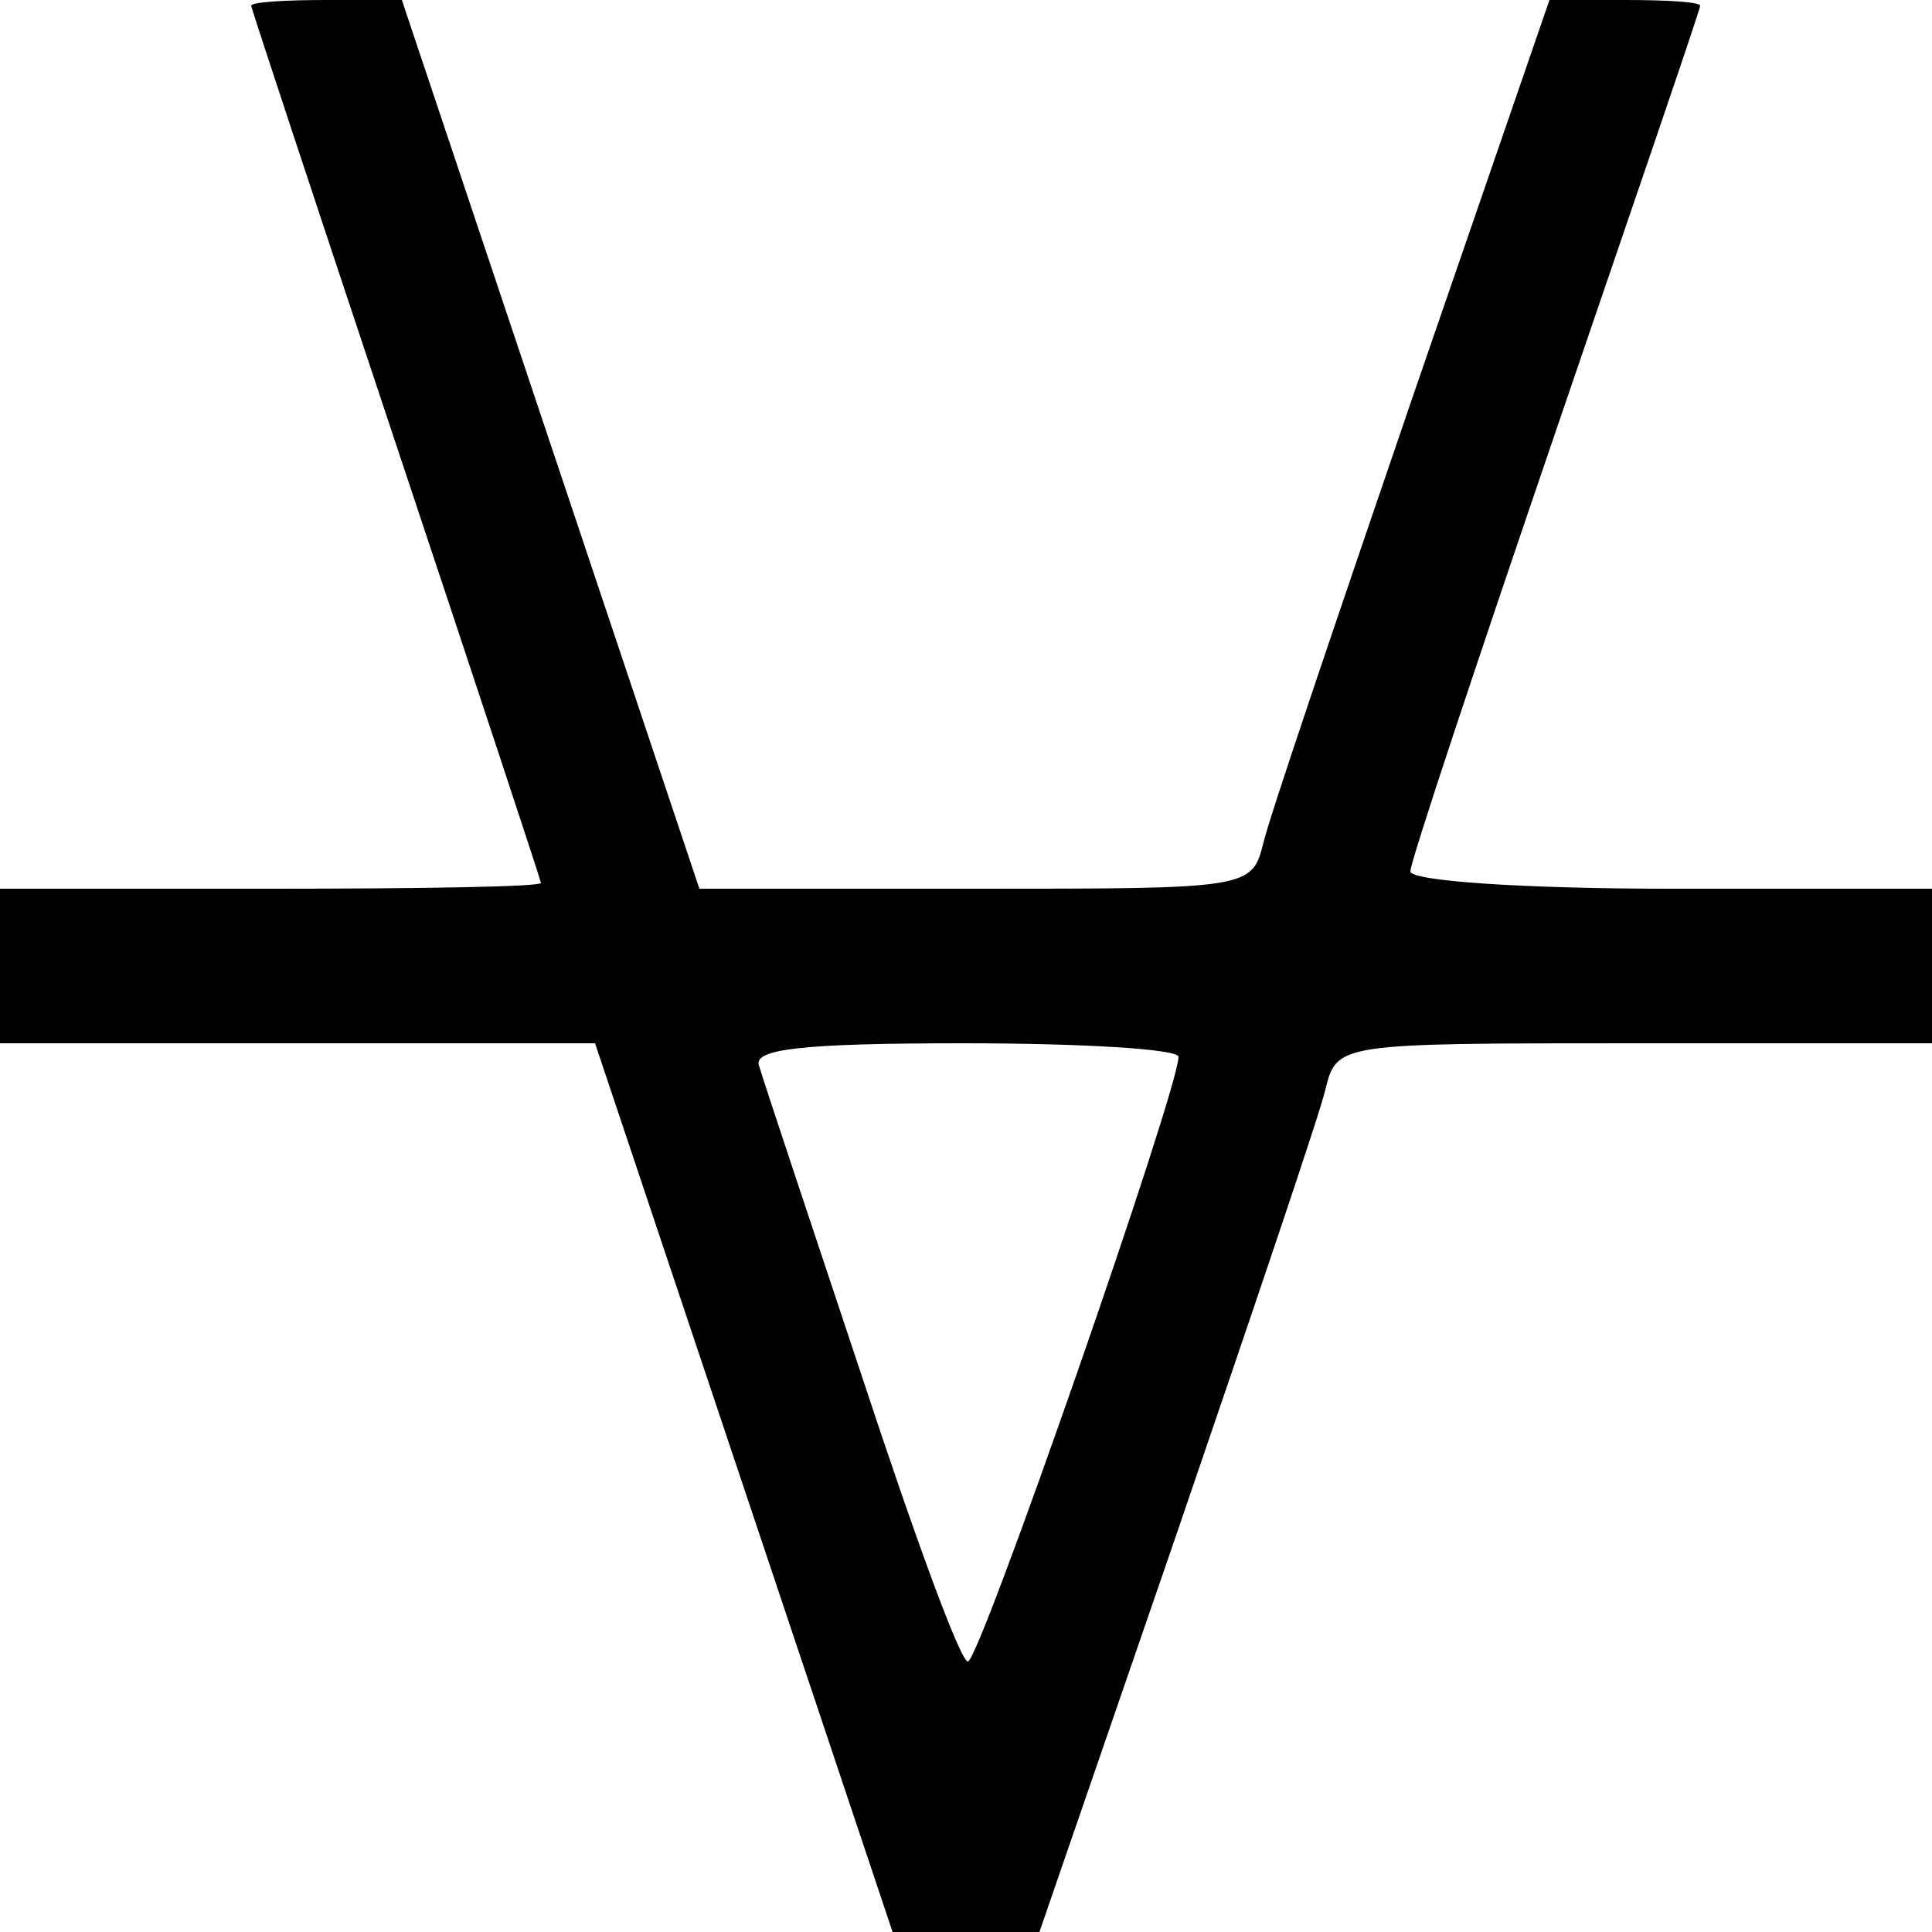
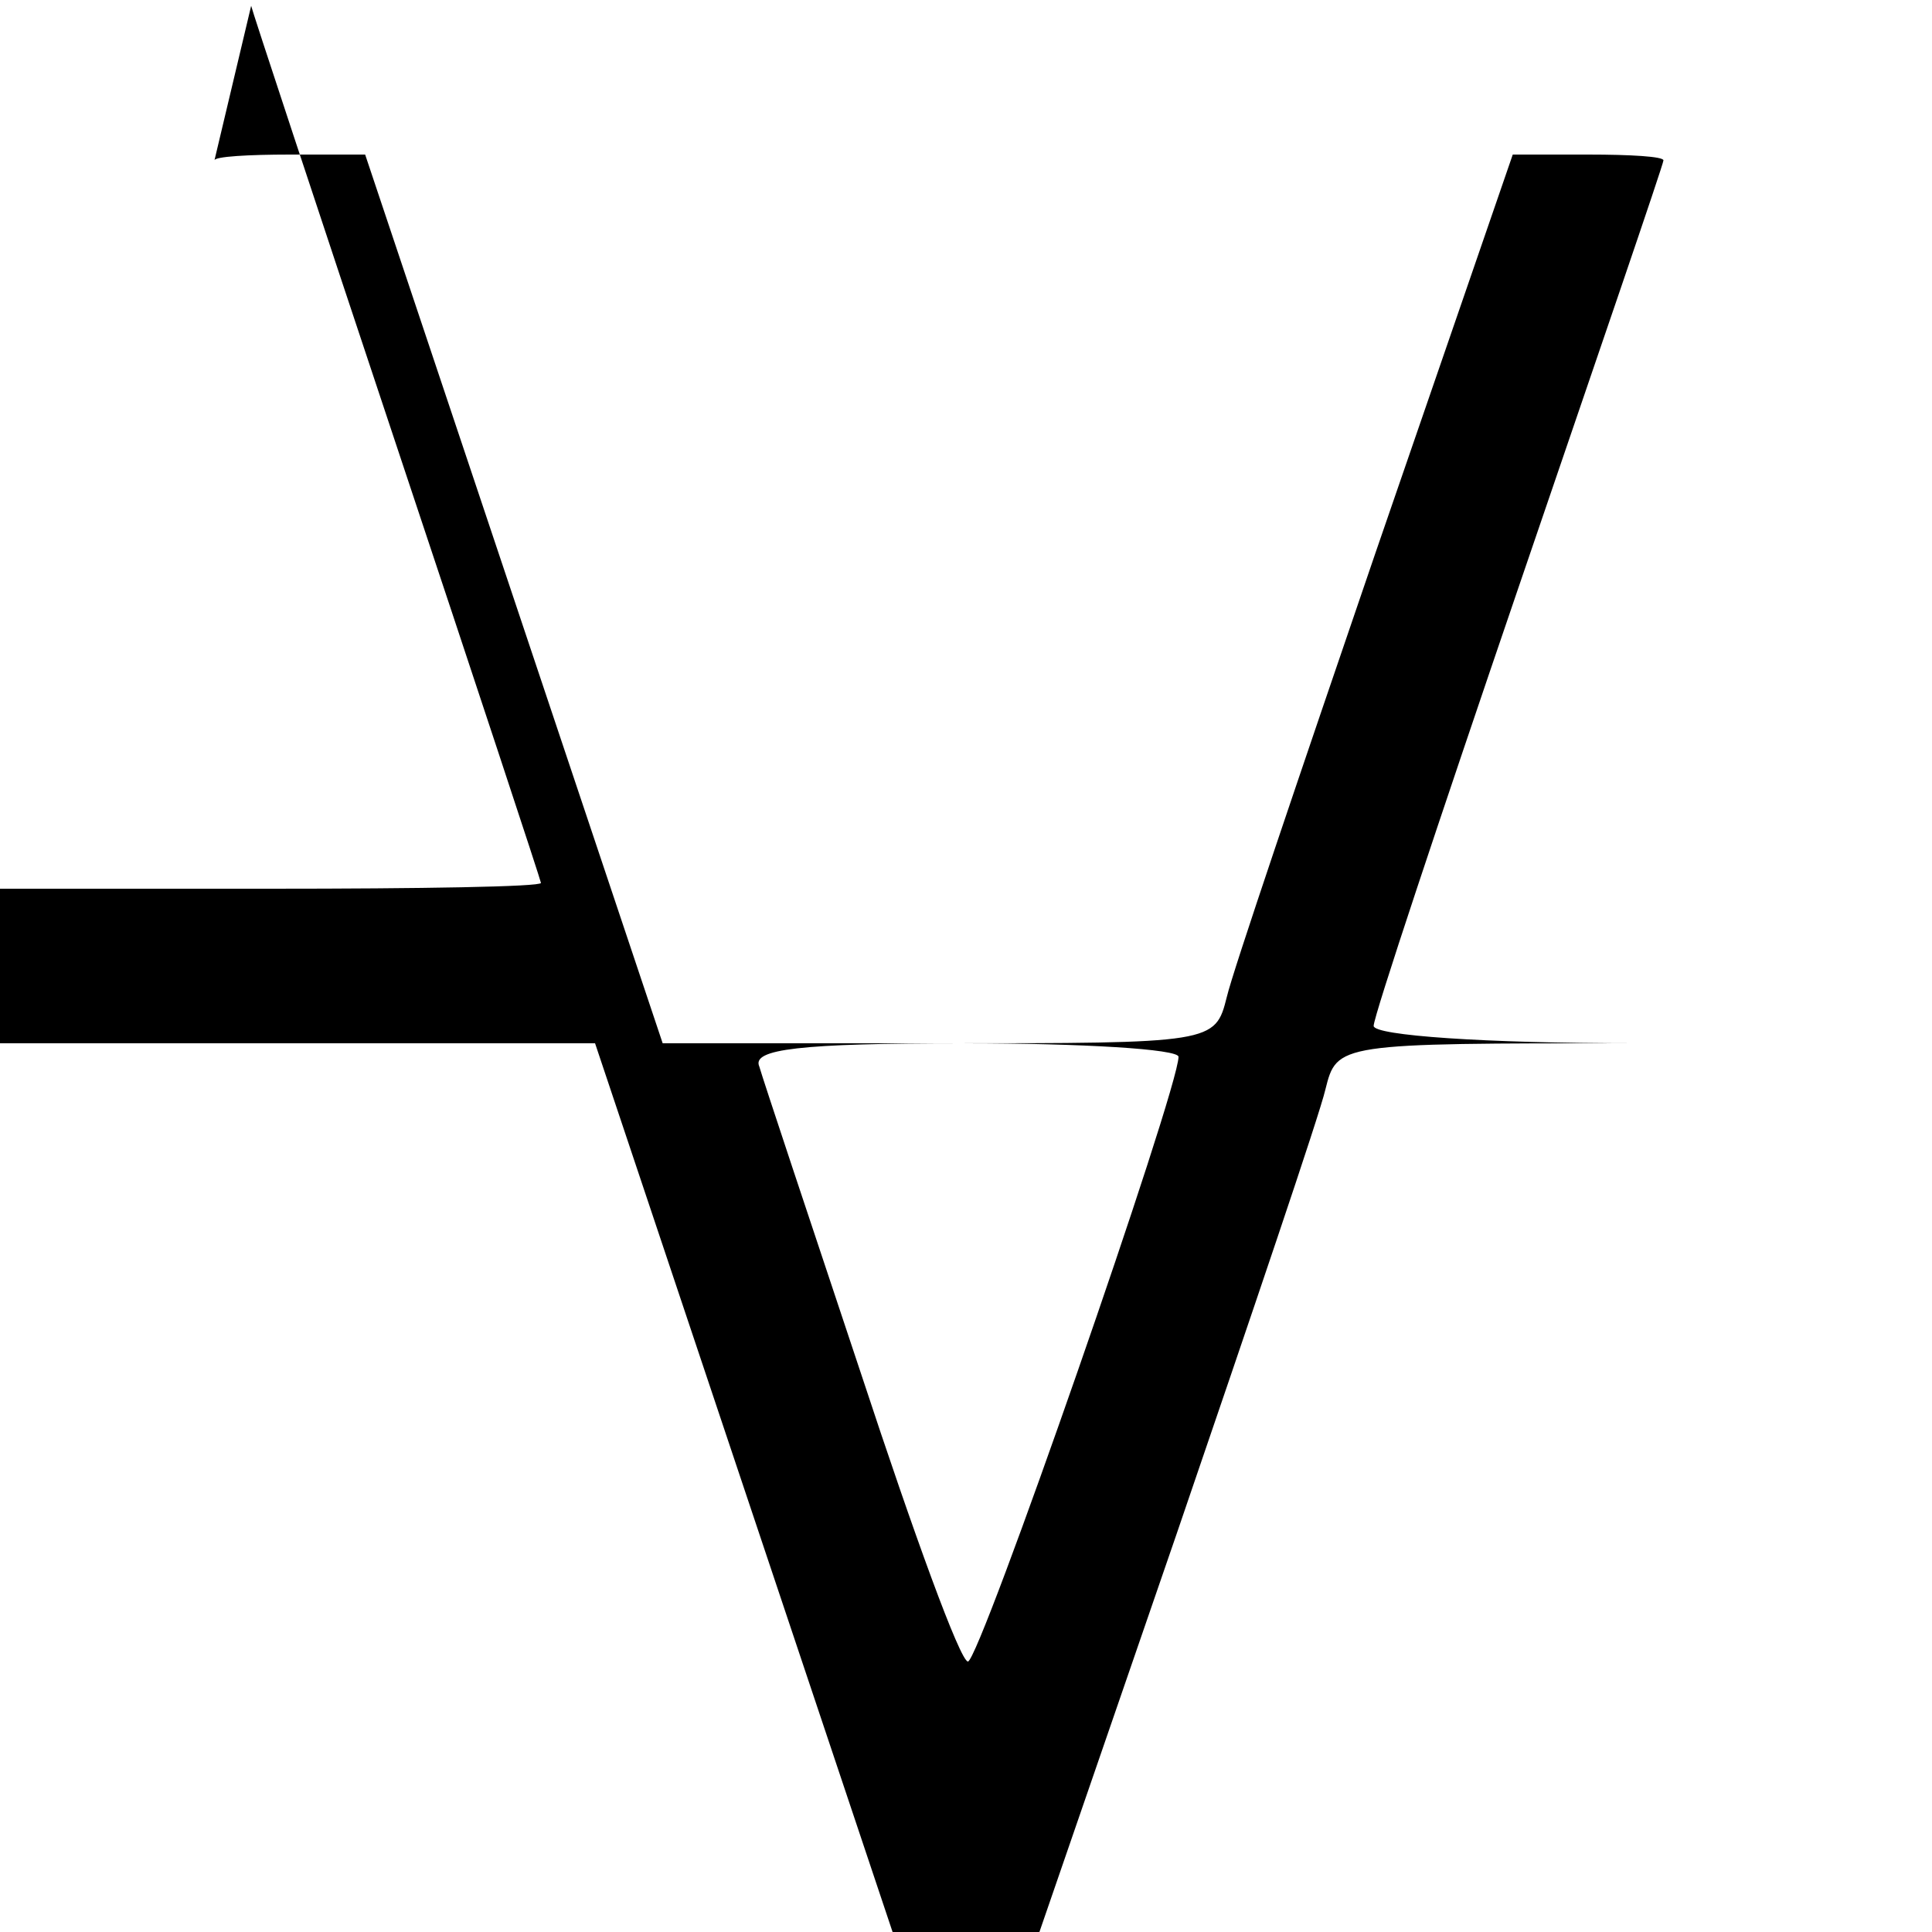
<svg xmlns="http://www.w3.org/2000/svg" version="1.0" width="100pt" height="100pt" viewBox="0 0 100 100" preserveAspectRatio="xMidYMid meet">
  <g transform="translate(0,100) scale(0.1,-0.1)" fill="#000000" stroke="none">
-     <path d="M130 997 c0 -1 34 -104 75 -227 41 -123 75 -226 75 -227 0 -2 -63 -3 -140 -3 l-140 0 0 -40 0 -40 154 0 154 0 77 -230 77 -230 38 0 38 0 71 206 c39 114 74 217 77 230 6 24 6 24 160 24 l154 0 0 40 0 40 -135 0 c-77 0 -135 4 -135 9 0 5 34 107 75 227 41 120 75 219 75 221 0 2 -17 3 -39 3 l-39 0 -71 -206 c-39 -114 -74 -217 -77 -230 -6 -24 -7 -24 -149 -24 l-143 0 -77 230 -77 230 -39 0 c-21 0 -39 -1 -39 -3z m480 -544 c0 -17 -103 -313 -109 -313 -4 0 -28 66 -55 148 -27 81 -51 153 -53 160 -4 9 21 12 106 12 61 0 111 -3 111 -7z" />
+     <path d="M130 997 c0 -1 34 -104 75 -227 41 -123 75 -226 75 -227 0 -2 -63 -3 -140 -3 l-140 0 0 -40 0 -40 154 0 154 0 77 -230 77 -230 38 0 38 0 71 206 c39 114 74 217 77 230 6 24 6 24 160 24 c-77 0 -135 4 -135 9 0 5 34 107 75 227 41 120 75 219 75 221 0 2 -17 3 -39 3 l-39 0 -71 -206 c-39 -114 -74 -217 -77 -230 -6 -24 -7 -24 -149 -24 l-143 0 -77 230 -77 230 -39 0 c-21 0 -39 -1 -39 -3z m480 -544 c0 -17 -103 -313 -109 -313 -4 0 -28 66 -55 148 -27 81 -51 153 -53 160 -4 9 21 12 106 12 61 0 111 -3 111 -7z" />
  </g>
</svg>